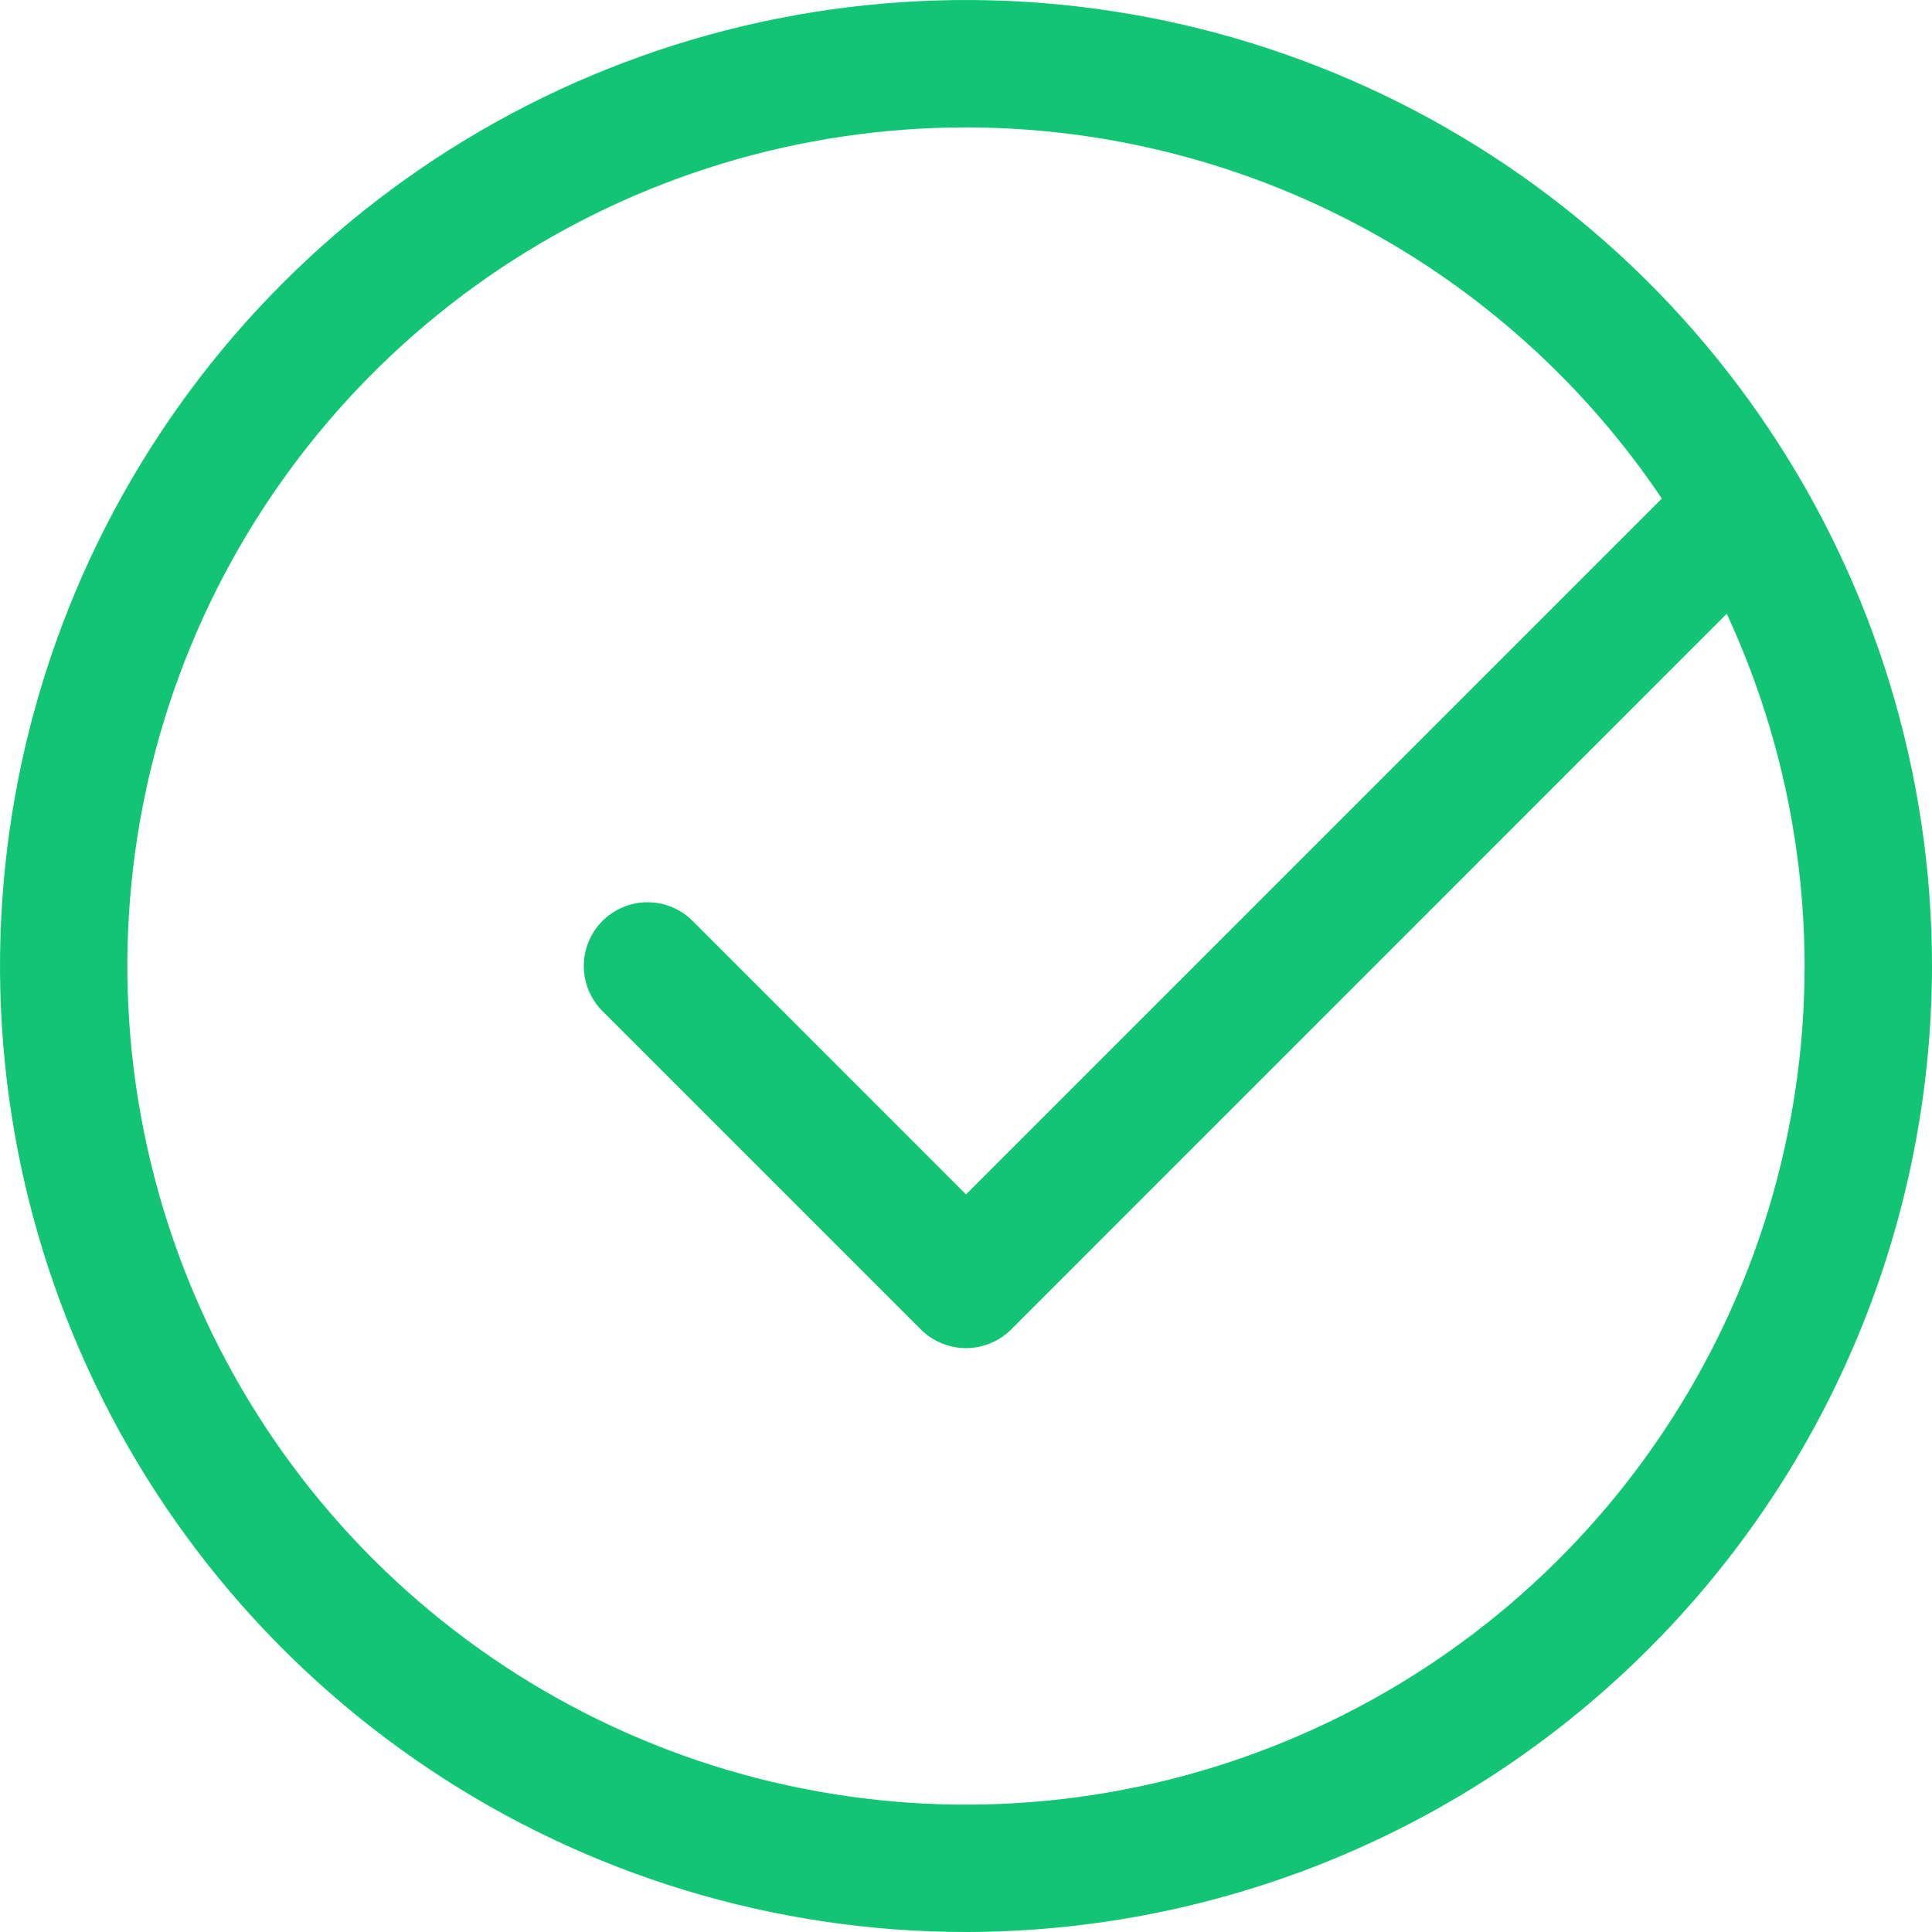
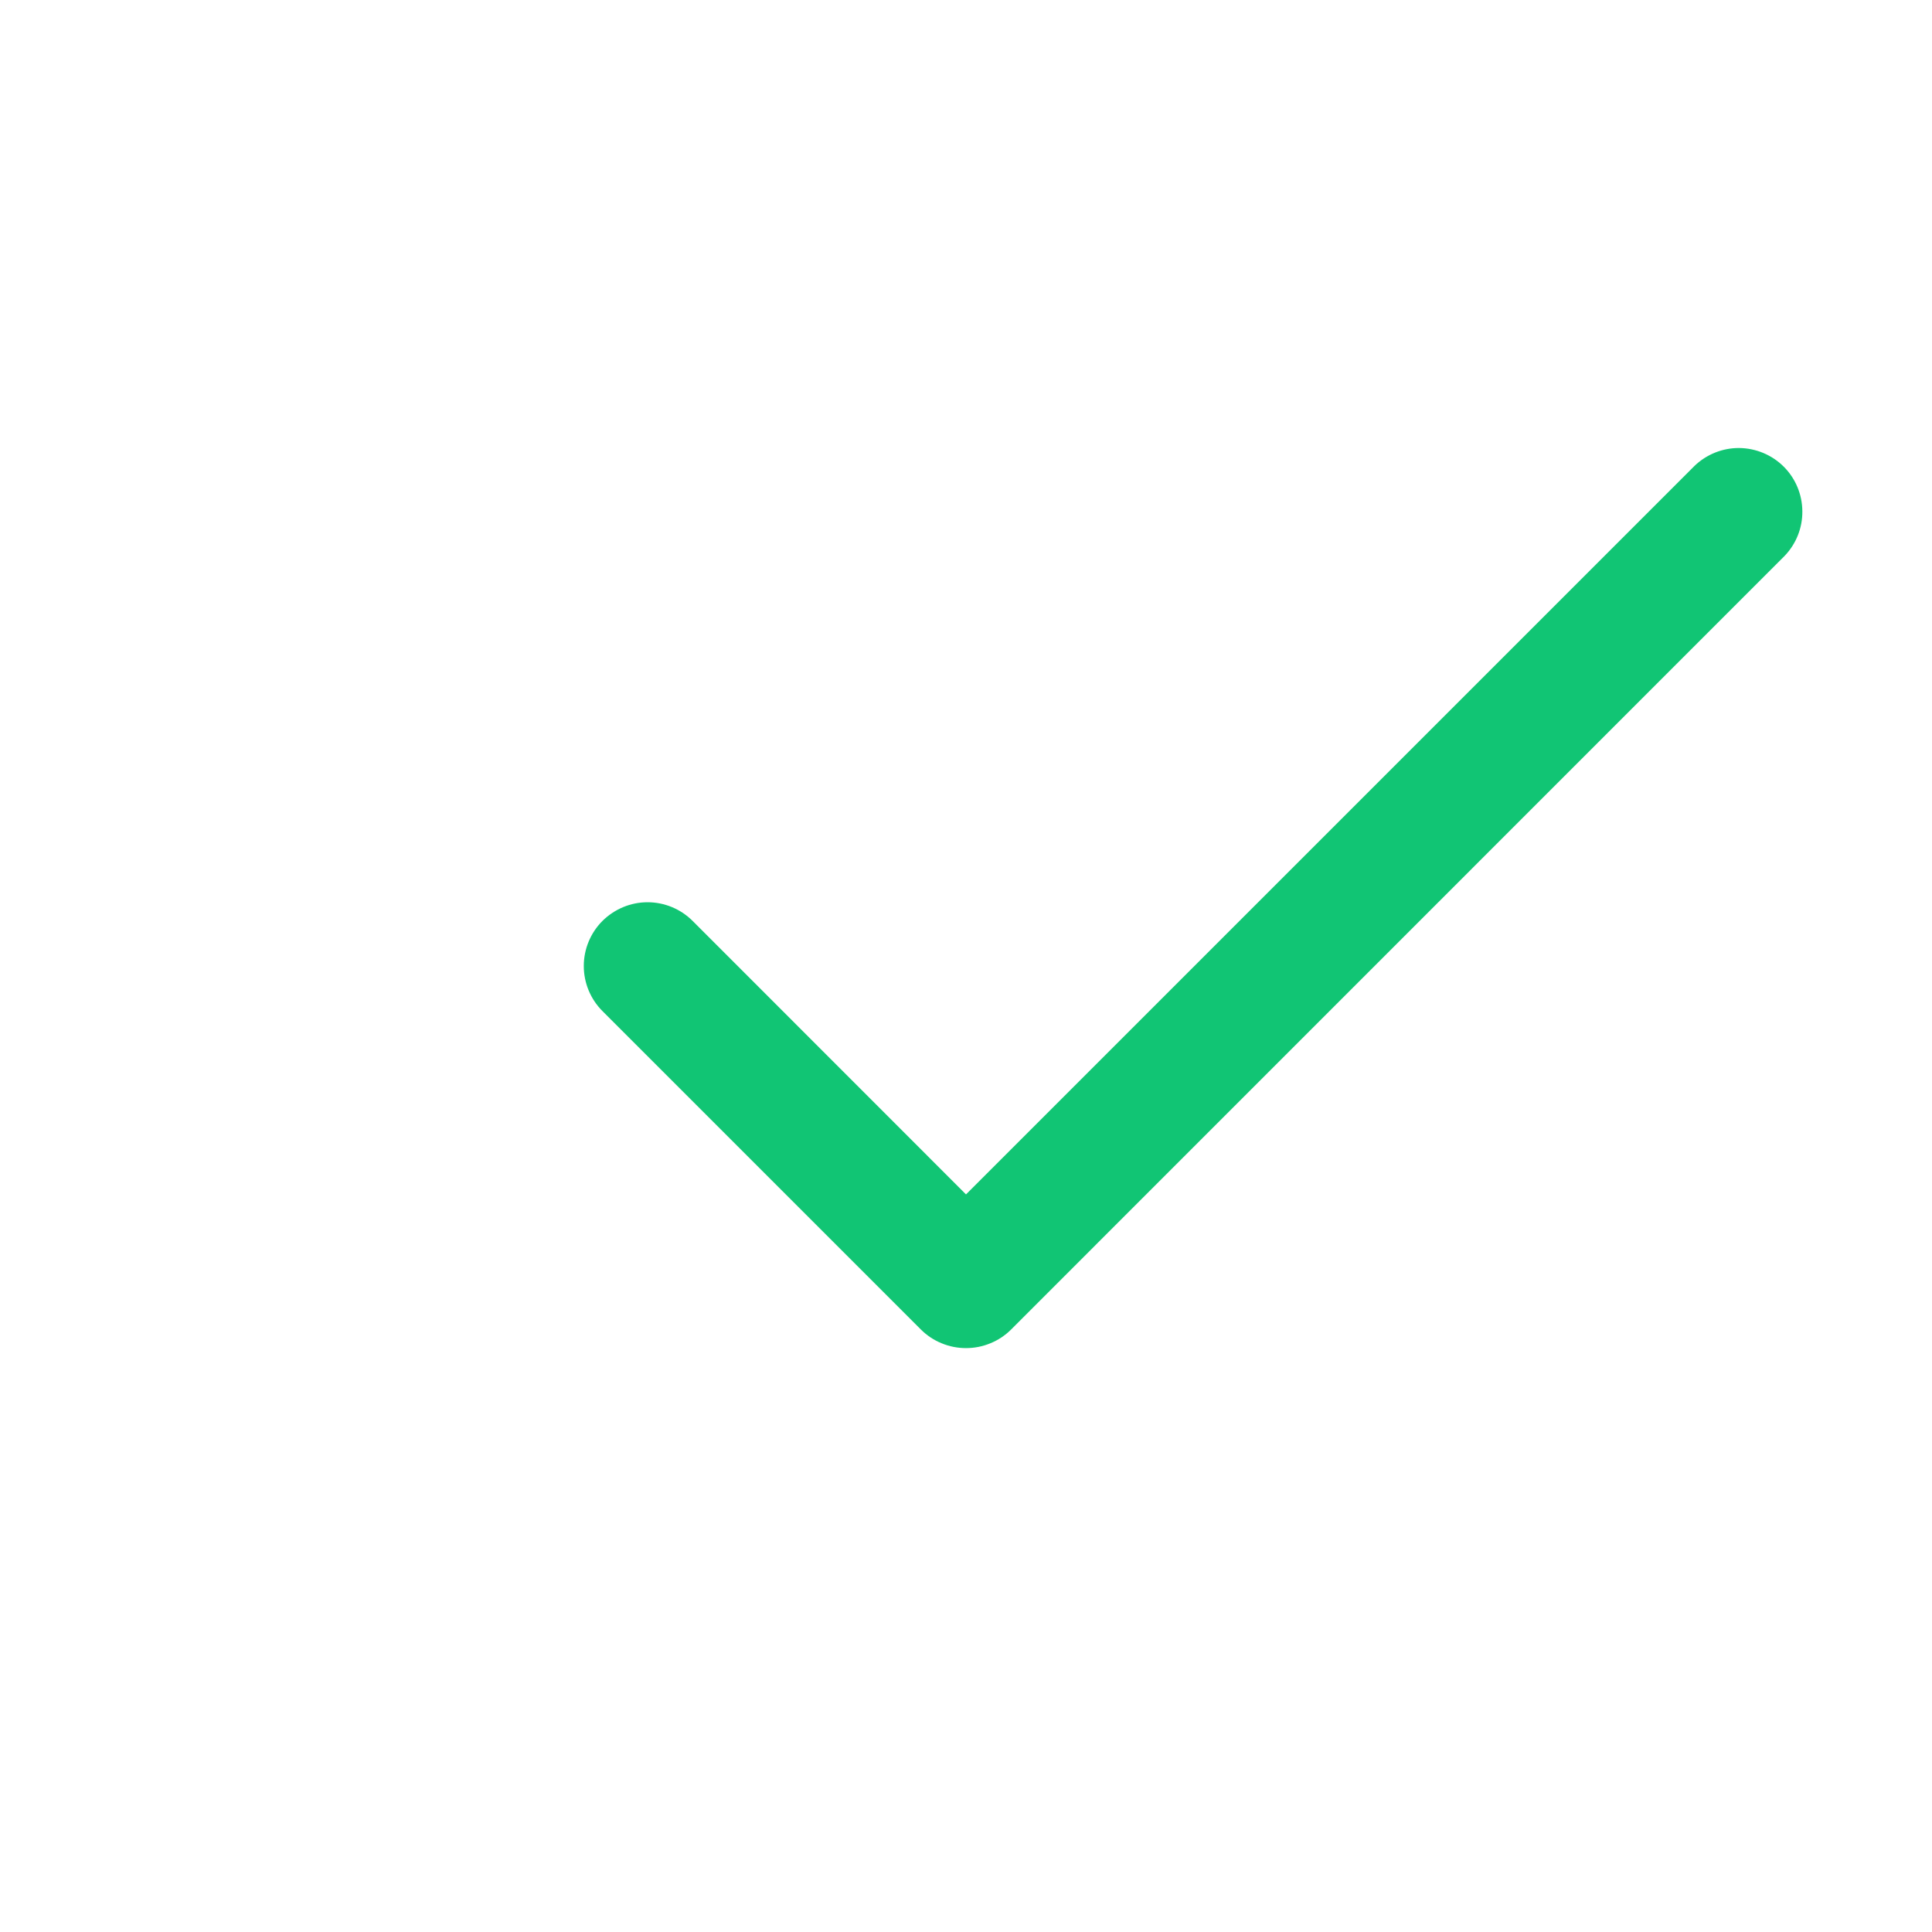
<svg xmlns="http://www.w3.org/2000/svg" width="18" height="18" viewBox="0 0 18 18" fill="none">
-   <path d="M9 18C7.22 18 5.48 17.472 4 16.483C2.52 15.494 1.366 14.089 0.685 12.444C0.004 10.8 -0.174 8.99 0.173 7.244C0.52 5.498 1.377 3.895 2.636 2.636C3.895 1.377 5.498 0.52 7.244 0.173C8.99 -0.174 10.8 0.004 12.444 0.685C14.089 1.366 15.494 2.52 16.483 4C17.472 5.48 18 7.22 18 9C17.997 11.386 17.049 13.674 15.361 15.361C13.674 17.049 11.386 17.997 9 18ZM9 1.187C7.455 1.187 5.944 1.645 4.659 2.503C3.374 3.362 2.373 4.582 1.781 6.01C1.19 7.438 1.035 9.009 1.337 10.524C1.638 12.04 2.382 13.432 3.475 14.525C4.568 15.617 5.96 16.362 7.476 16.663C8.991 16.965 10.562 16.81 11.99 16.218C13.418 15.627 14.638 14.626 15.496 13.341C16.355 12.056 16.813 10.545 16.813 9C16.811 6.928 15.987 4.942 14.522 3.478C13.058 2.013 11.072 1.189 9 1.187Z" fill="#11C574" />
  <path d="M9 12.56C8.922 12.56 8.845 12.545 8.773 12.515C8.701 12.486 8.635 12.442 8.58 12.387L5.613 9.42C5.502 9.309 5.439 9.158 5.439 9C5.439 8.842 5.502 8.691 5.613 8.58C5.725 8.469 5.876 8.406 6.033 8.406C6.191 8.406 6.342 8.469 6.453 8.58L9 11.128L15.787 4.341C15.899 4.233 16.049 4.173 16.204 4.174C16.36 4.176 16.509 4.238 16.619 4.348C16.729 4.458 16.791 4.607 16.792 4.763C16.794 4.918 16.734 5.068 16.626 5.18L9.42 12.387C9.365 12.442 9.299 12.486 9.227 12.515C9.155 12.545 9.078 12.56 9 12.56Z" fill="#11C574" />
</svg>